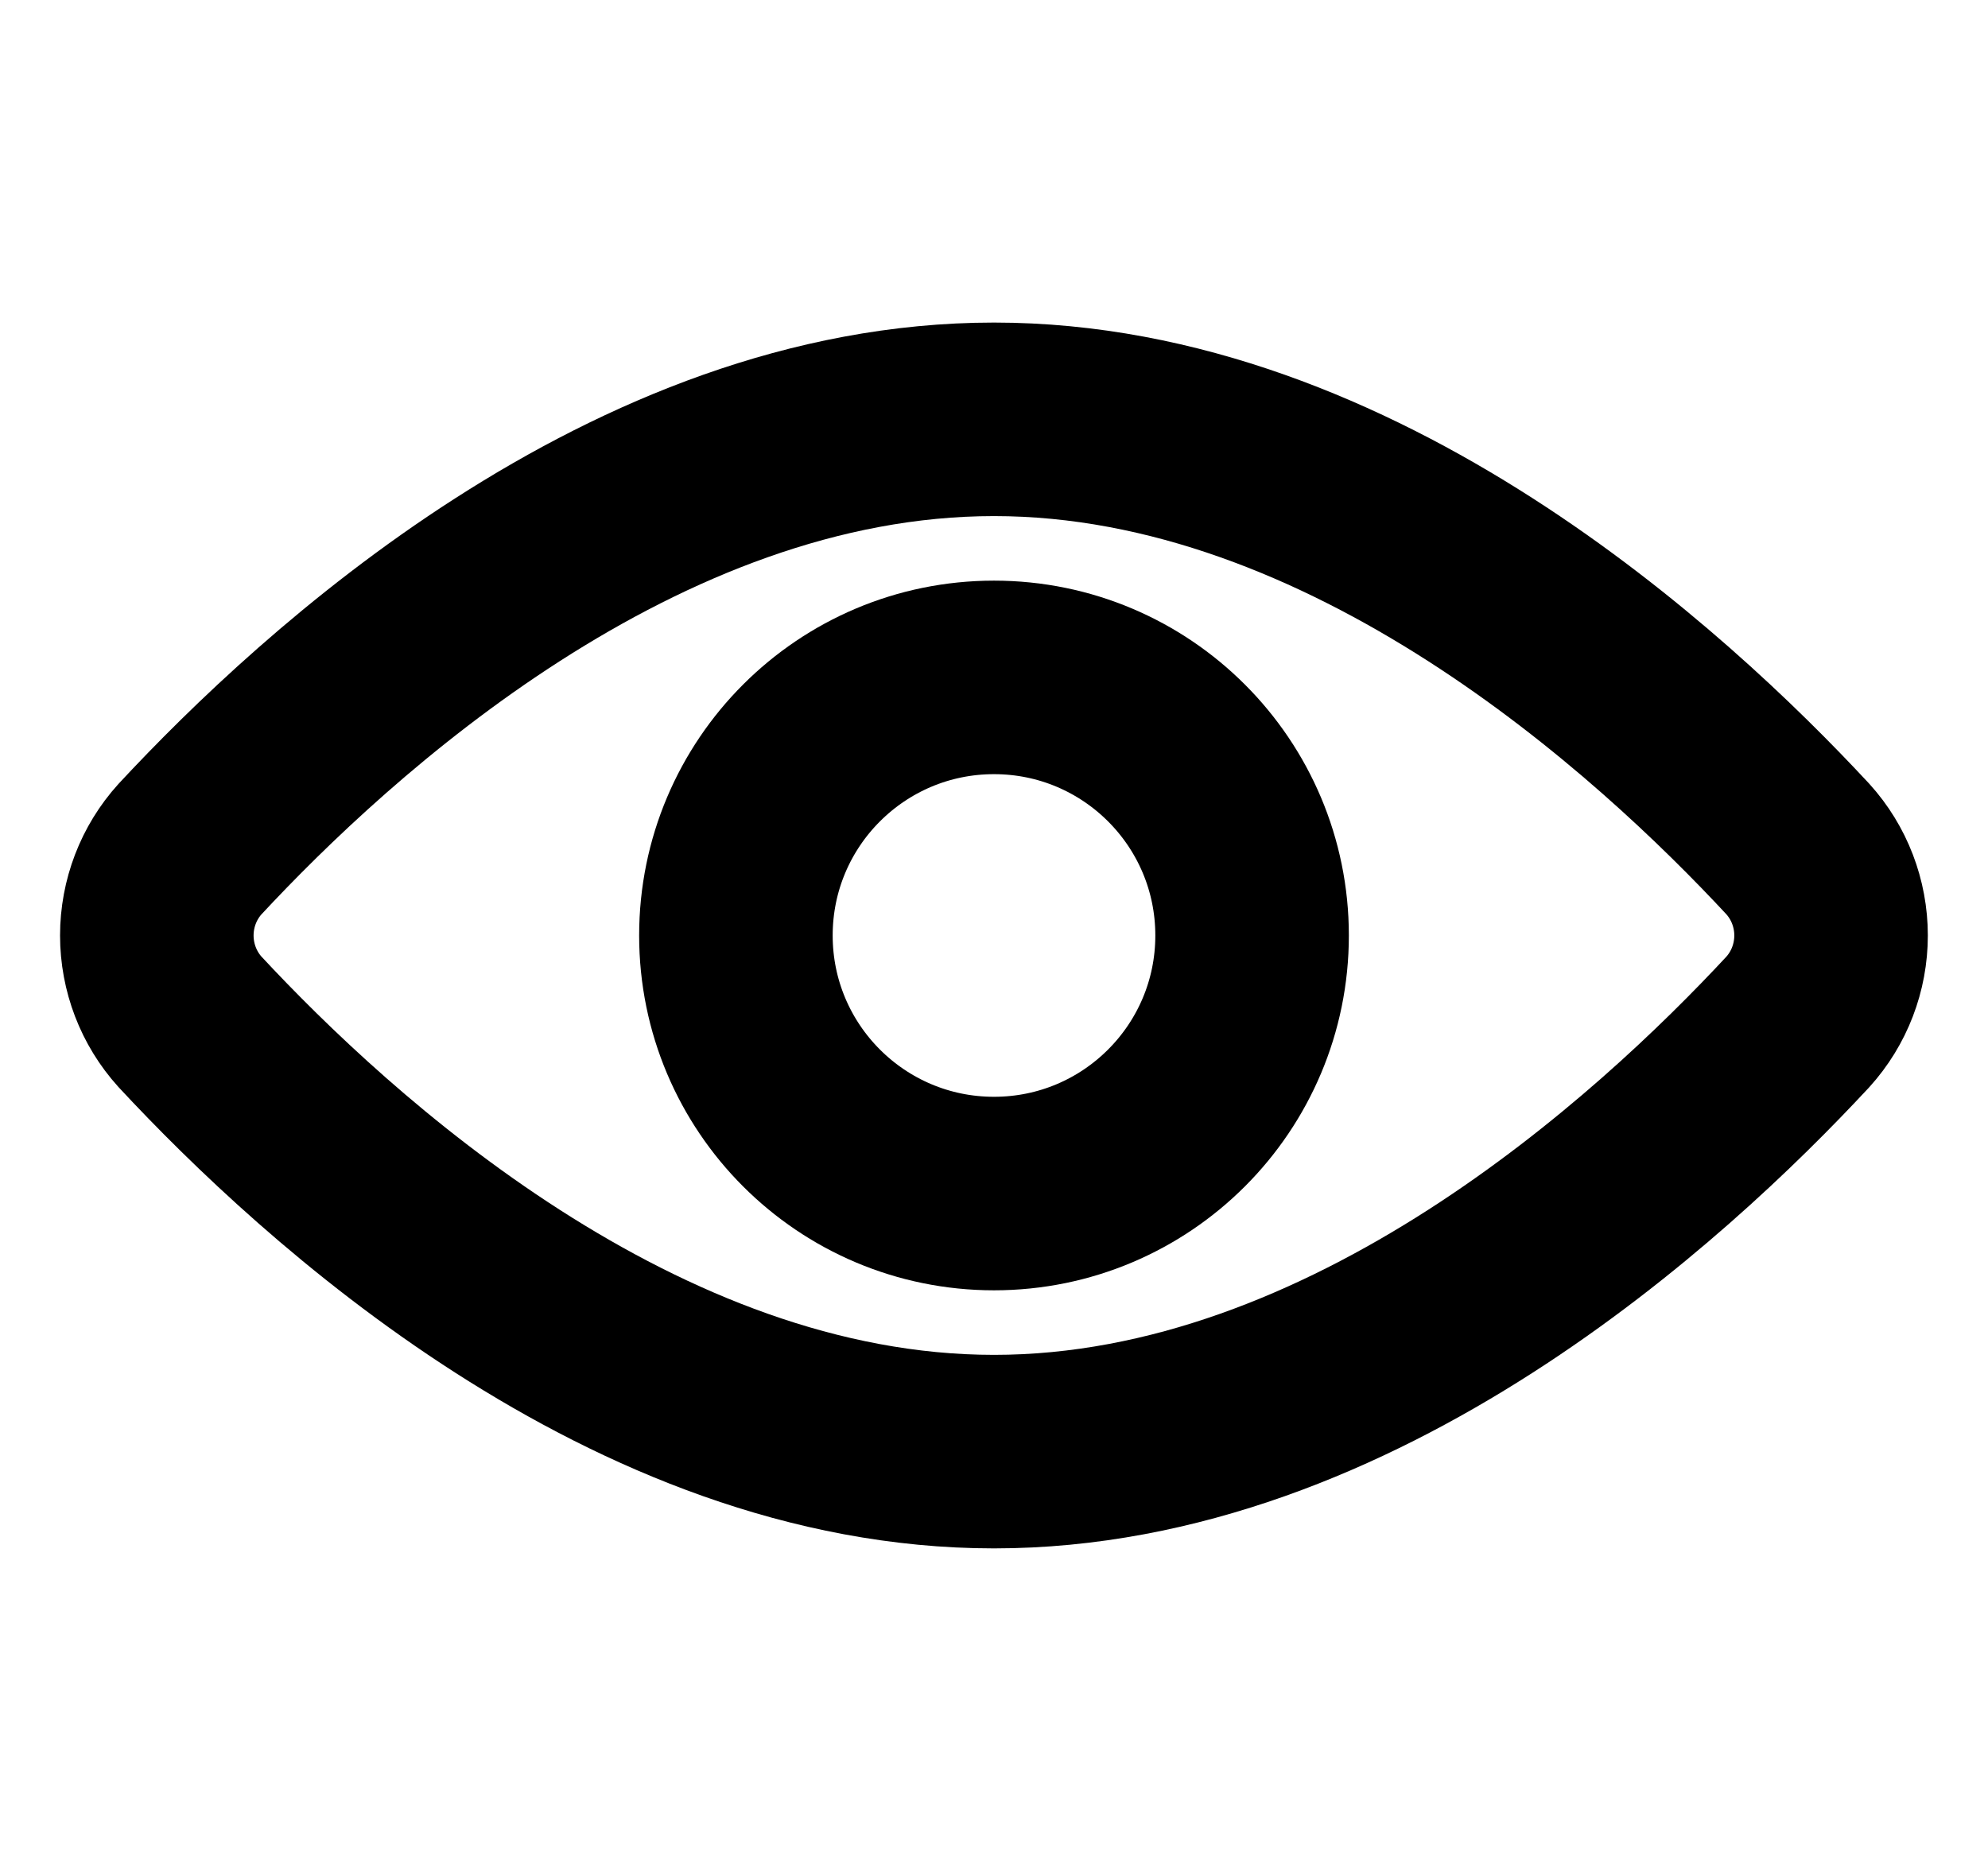
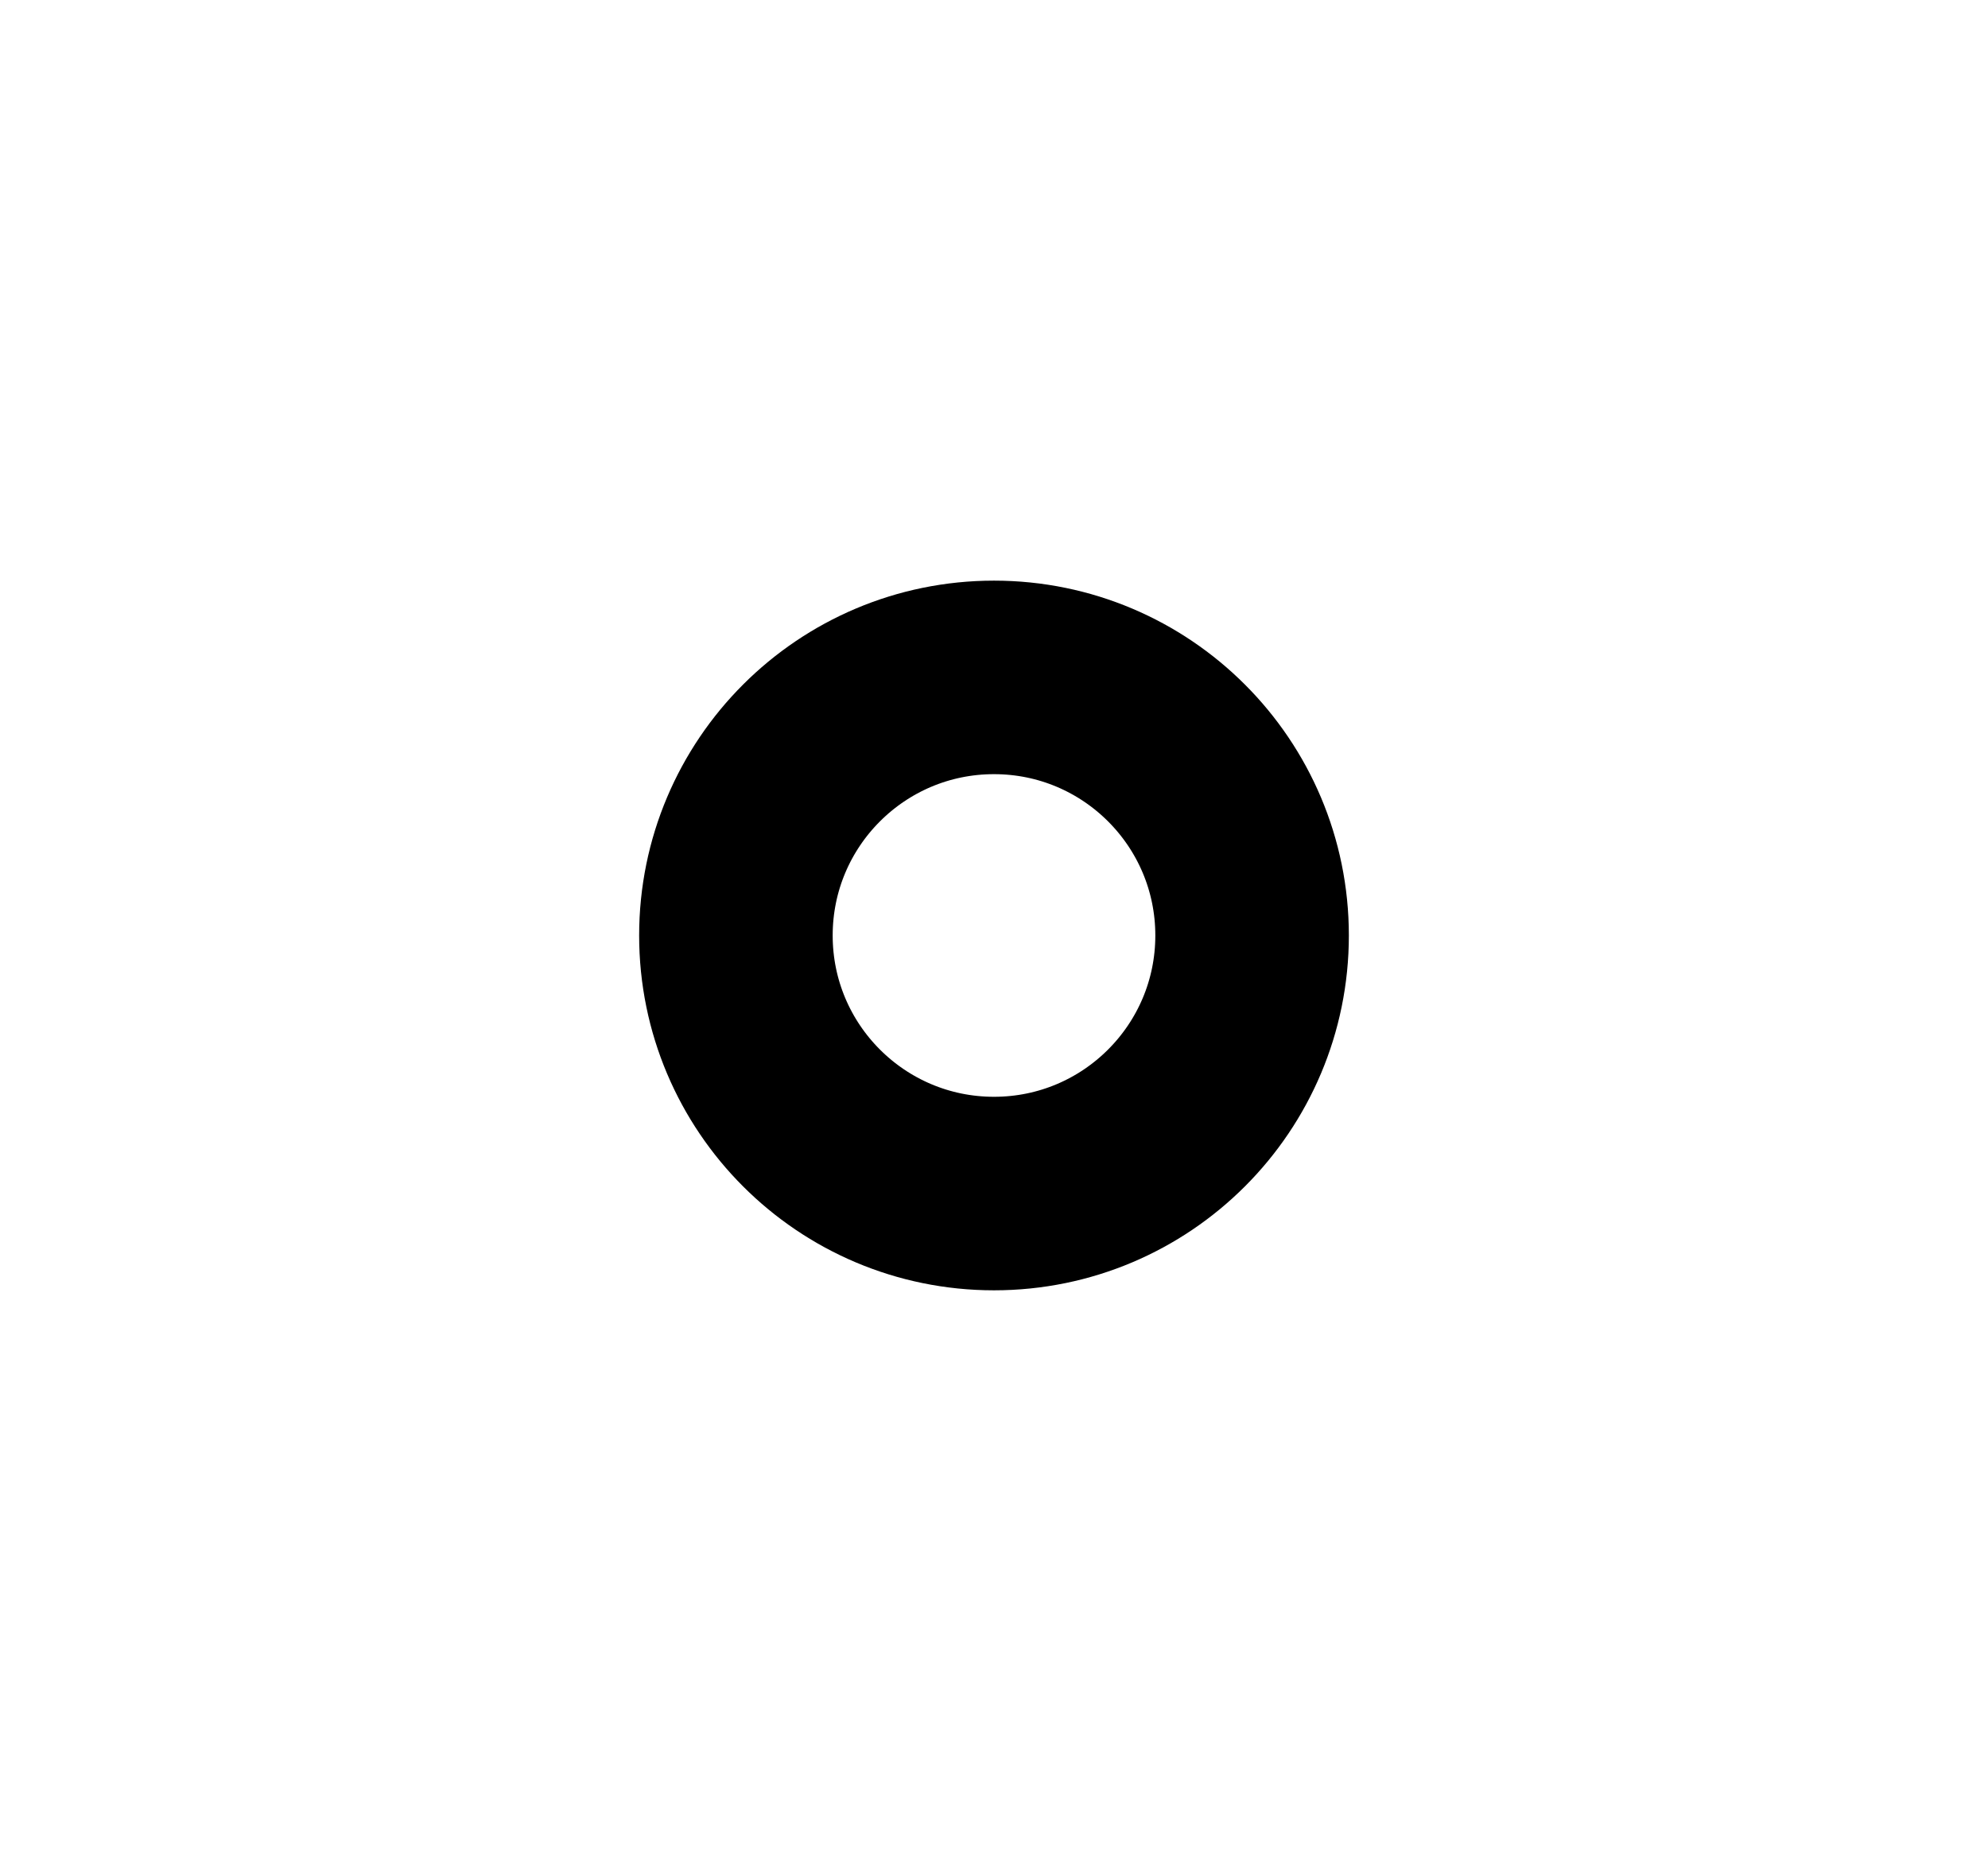
<svg xmlns="http://www.w3.org/2000/svg" width="17" height="16" viewBox="0 0 17 16" fill="none">
  <g clip-path="url(#clip0_127_2430)">
-     <path d="M15.374 7.261C15.557 7.463 15.658 7.727 15.658 8C15.658 8.273 15.557 8.537 15.374 8.739C14.216 9.986 11.578 12.414 8.5 12.414C5.421 12.414 2.784 9.986 1.625 8.739C1.442 8.537 1.341 8.273 1.341 8C1.341 7.727 1.442 7.463 1.625 7.261C2.784 6.014 5.421 3.586 8.5 3.586C11.578 3.586 14.216 6.014 15.374 7.261Z" stroke="black" stroke-width="1.655" stroke-linecap="round" stroke-linejoin="round" />
    <path d="M8.5 10.207C9.719 10.207 10.707 9.219 10.707 8C10.707 6.781 9.719 5.793 8.5 5.793C7.281 5.793 6.293 6.781 6.293 8C6.293 9.219 7.281 10.207 8.5 10.207Z" stroke="black" stroke-width="1.655" stroke-linecap="round" stroke-linejoin="round" />
  </g>
  <defs>
    <clipPath id="clip0_127_2430">
      <rect width="16" height="16" fill="white" transform="translate(0.5)" />
    </clipPath>
  </defs>
</svg>